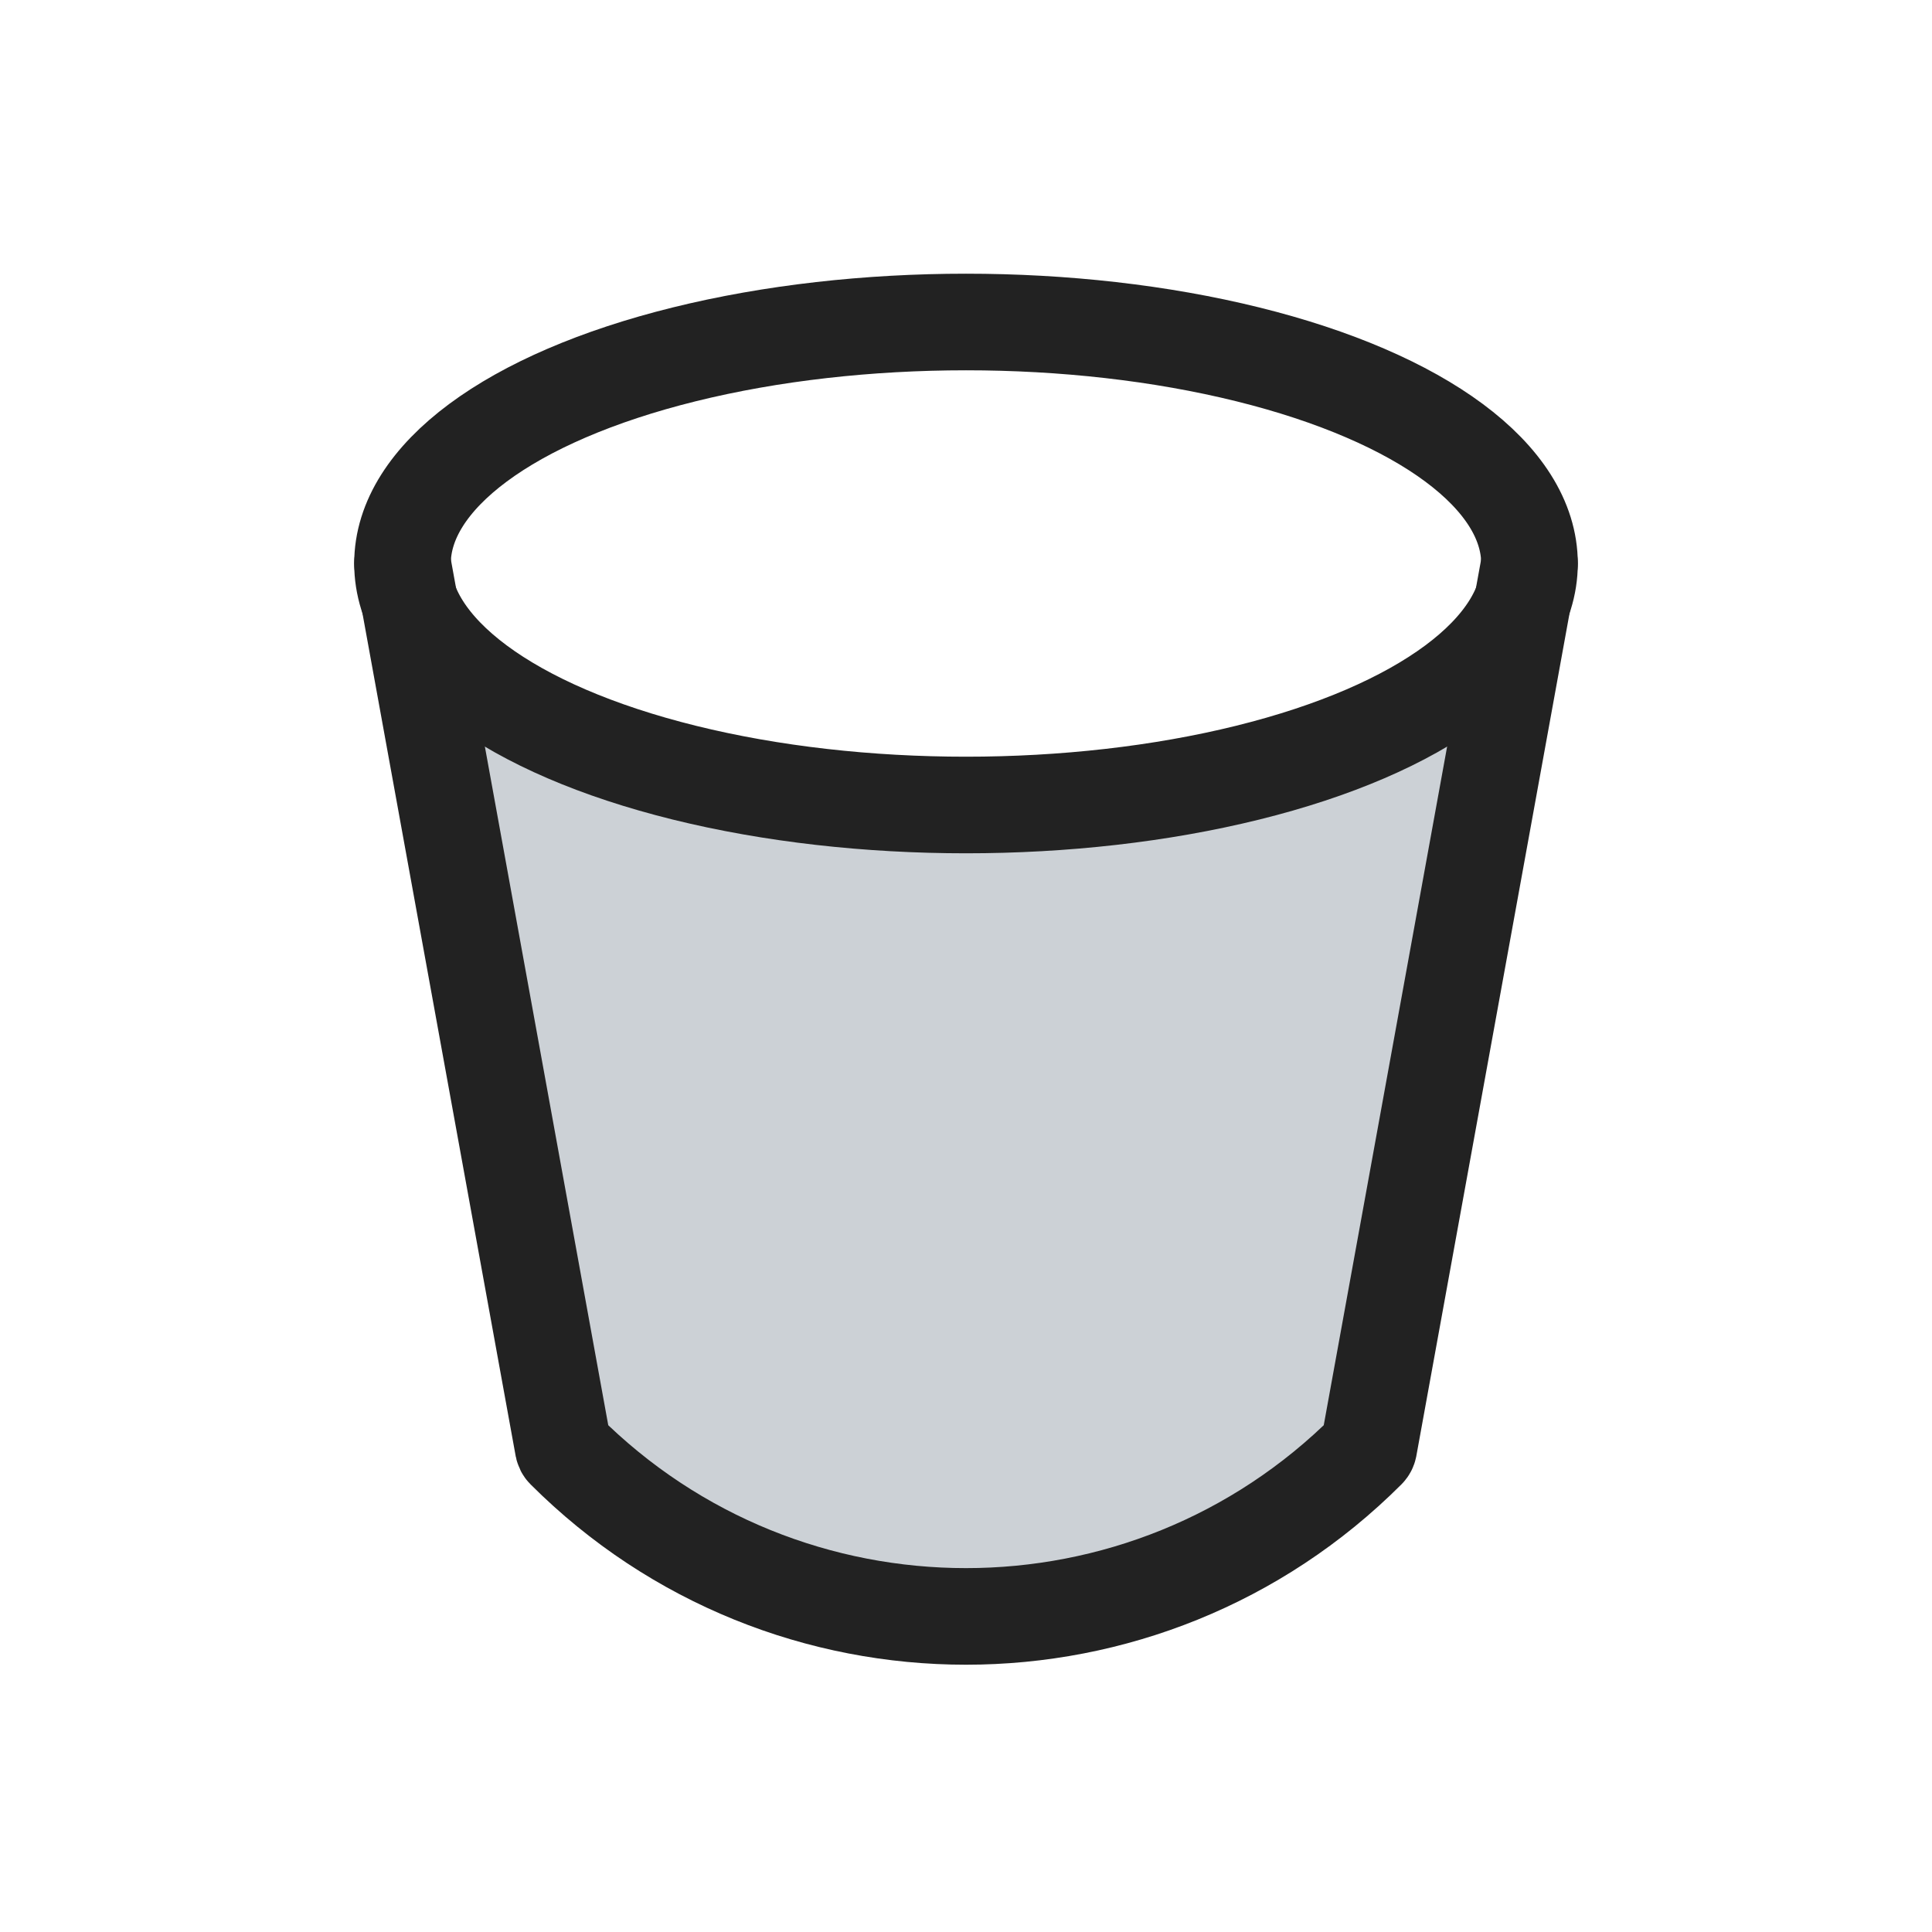
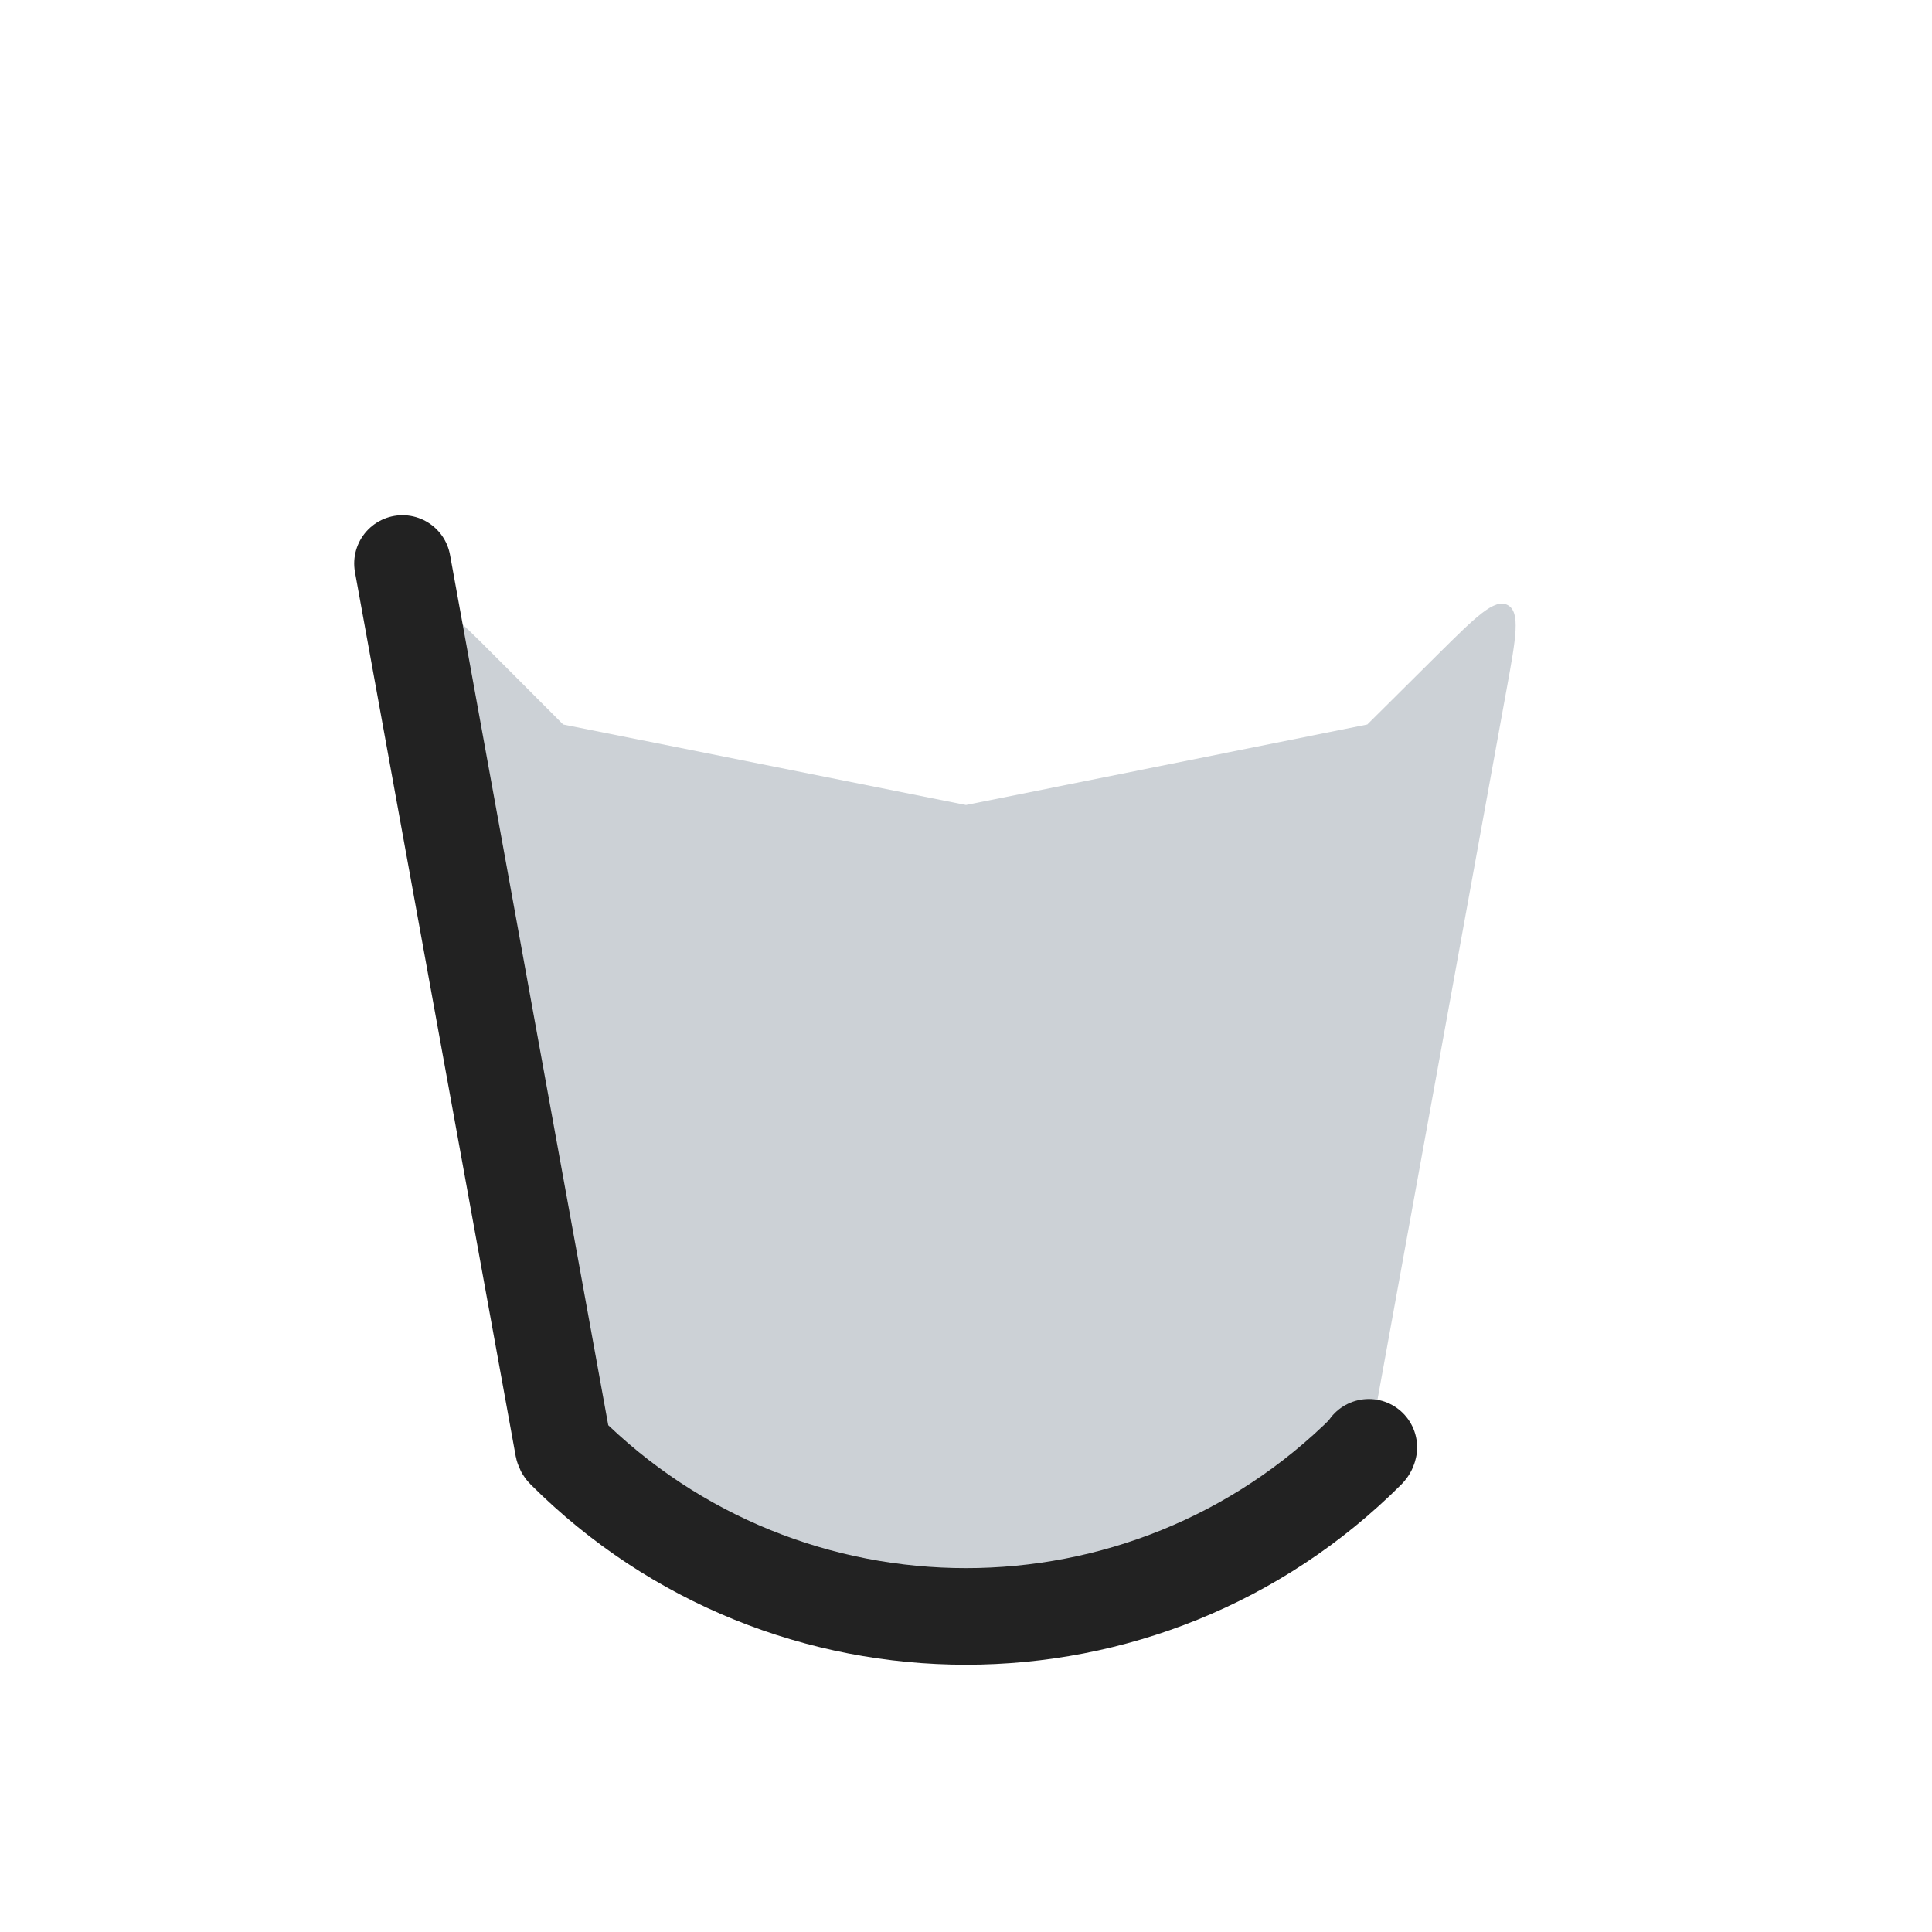
<svg xmlns="http://www.w3.org/2000/svg" width="800px" height="800px" viewBox="0 0 24 24" fill="none">
  <path d="M17.004 17.979L18.715 8.565C18.832 7.923 18.891 7.602 18.728 7.516C18.566 7.431 18.334 7.661 17.871 8.12L16.985 9L12 10L6.996 9L6.133 8.135C5.668 7.67 5.436 7.437 5.273 7.522C5.111 7.608 5.169 7.931 5.287 8.577L6.996 17.979C6.999 17.993 7.005 18.005 7.015 18.015C9.768 20.768 14.232 20.768 16.985 18.015C16.995 18.005 17.001 17.993 17.004 17.979Z" fill="#2A4157" fill-opacity="0.24" />
-   <ellipse cx="12" cy="7" rx="7" ry="3" stroke="#222222" stroke-width="1.2" stroke-linecap="round" />
-   <path d="M5 7L6.996 17.979C6.999 17.993 7.005 18.005 7.015 18.015V18.015C9.768 20.768 14.232 20.768 16.985 18.015V18.015C16.995 18.005 17.001 17.993 17.004 17.979L19 7" stroke="#222222" stroke-width="1.2" stroke-linecap="round" />
+   <path d="M5 7L6.996 17.979C6.999 17.993 7.005 18.005 7.015 18.015V18.015C9.768 20.768 14.232 20.768 16.985 18.015V18.015C16.995 18.005 17.001 17.993 17.004 17.979" stroke="#222222" stroke-width="1.2" stroke-linecap="round" />
</svg>